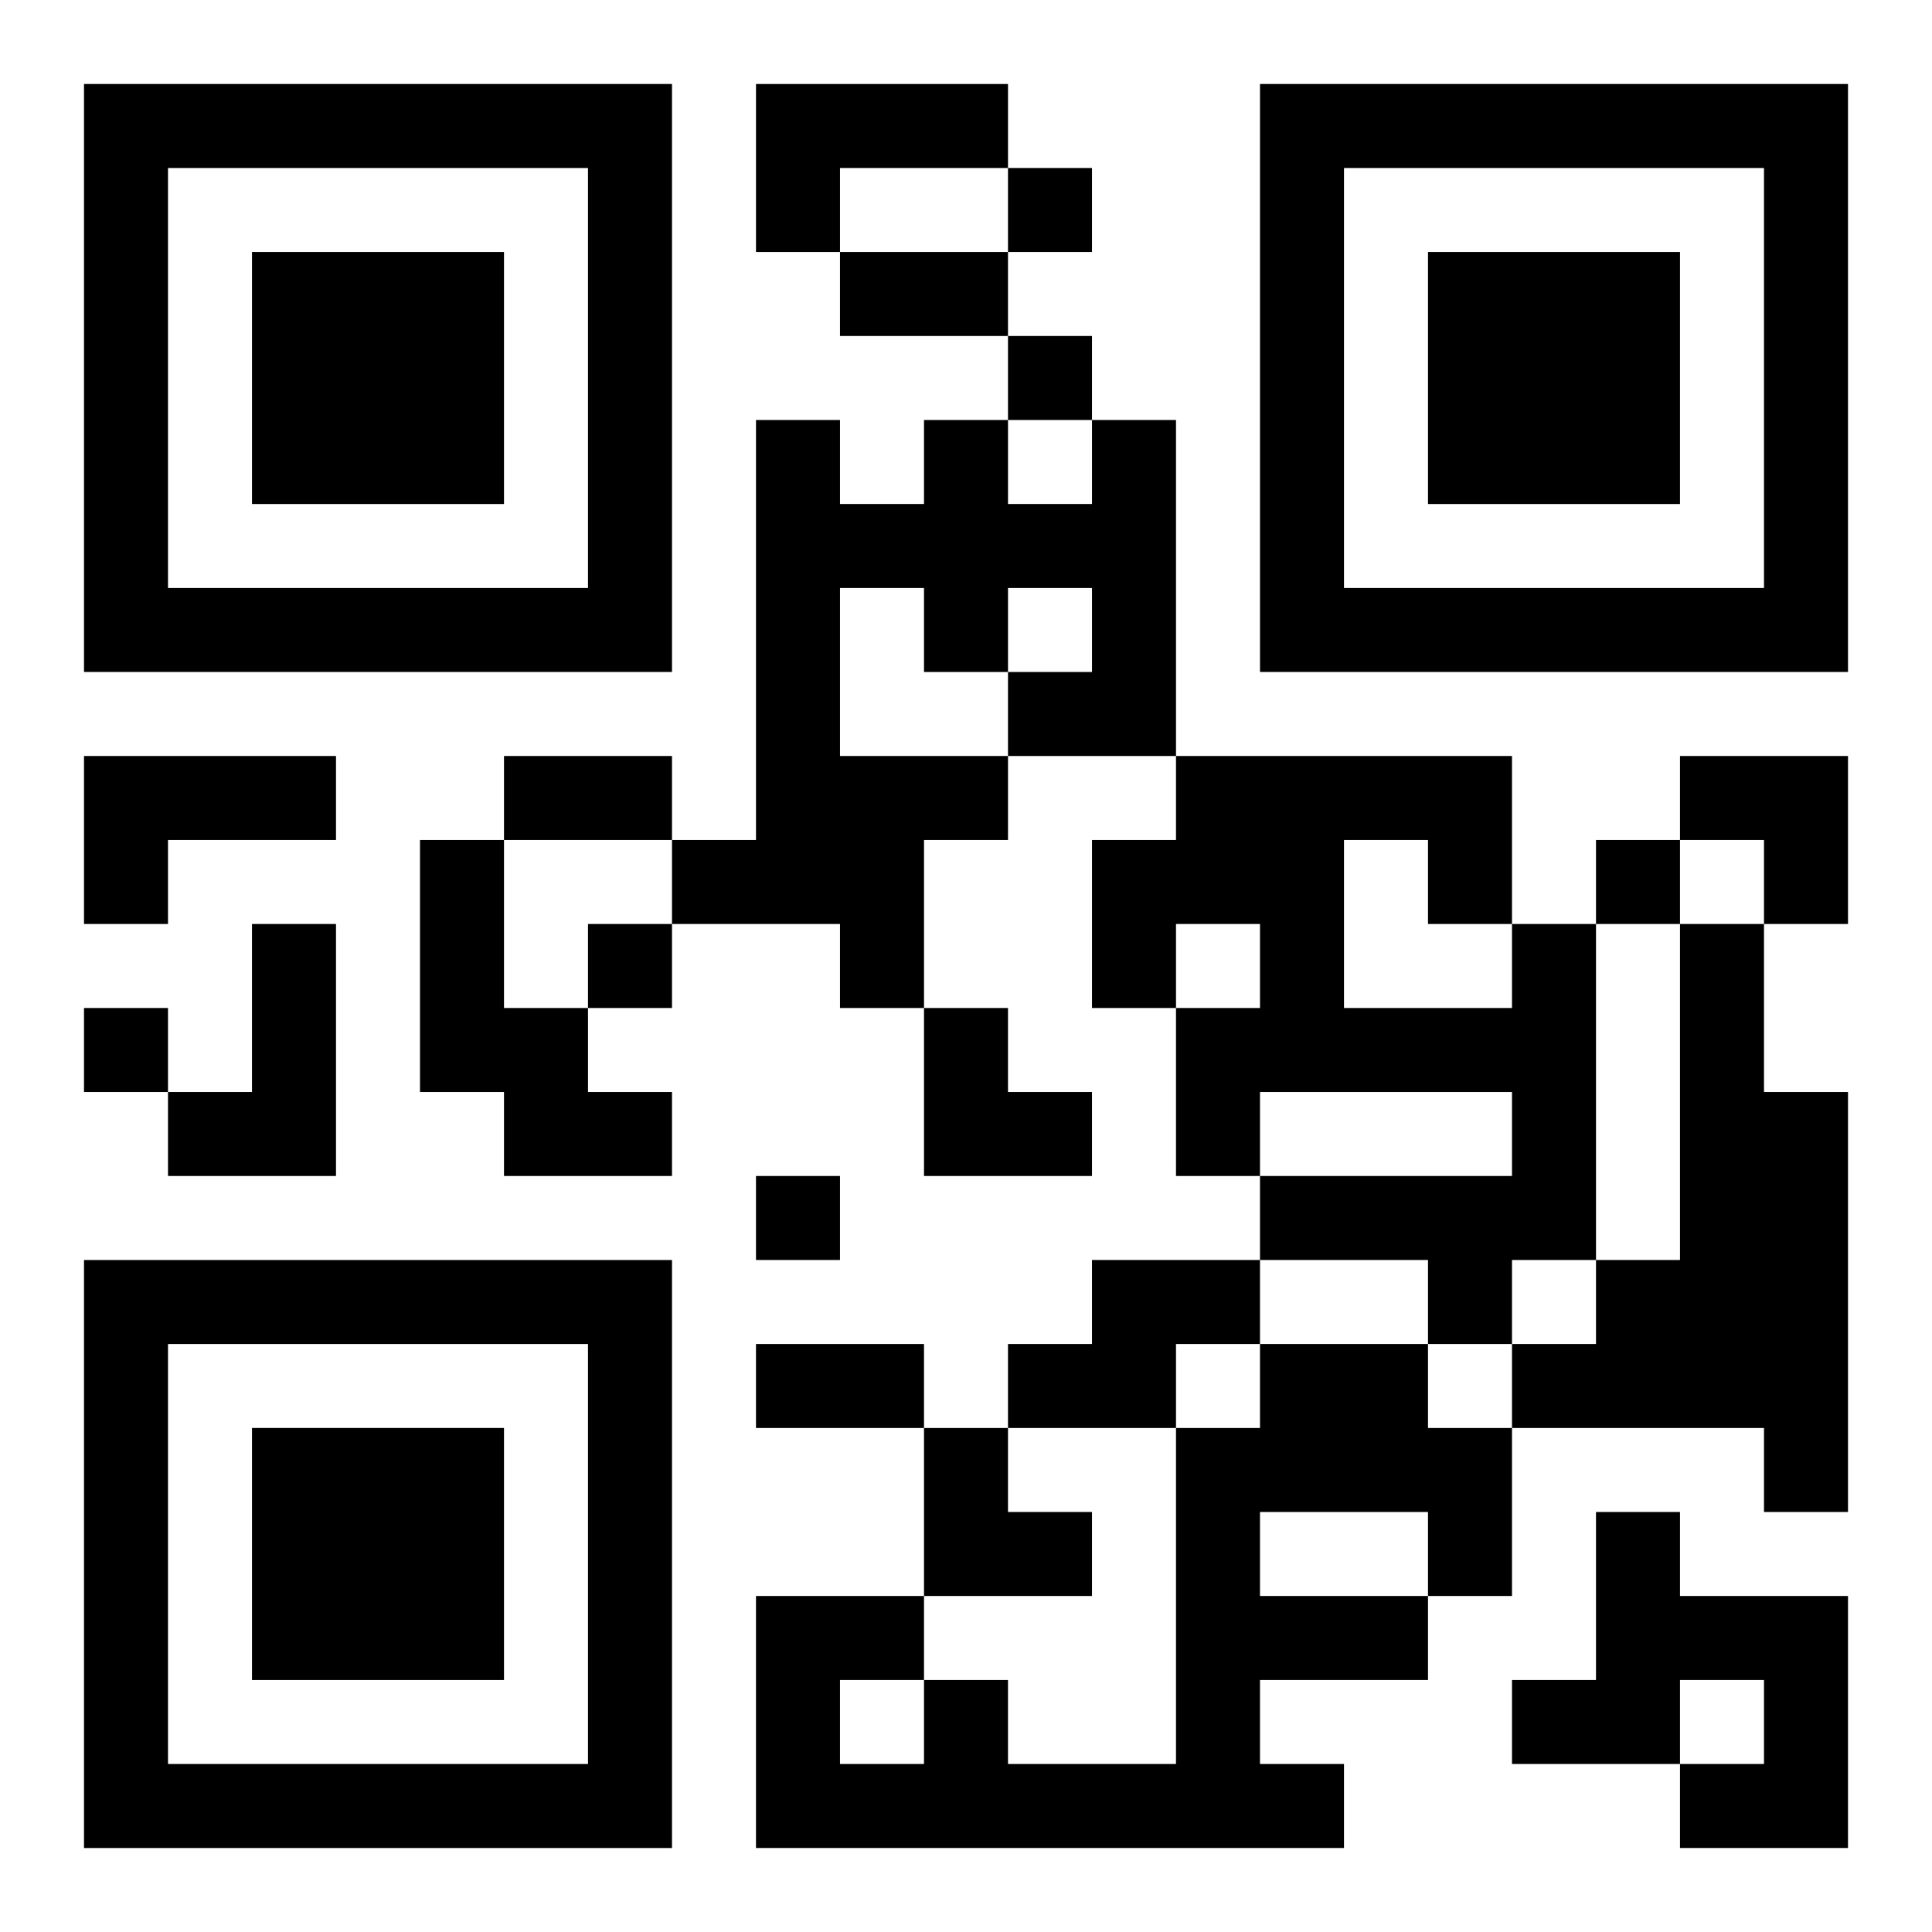
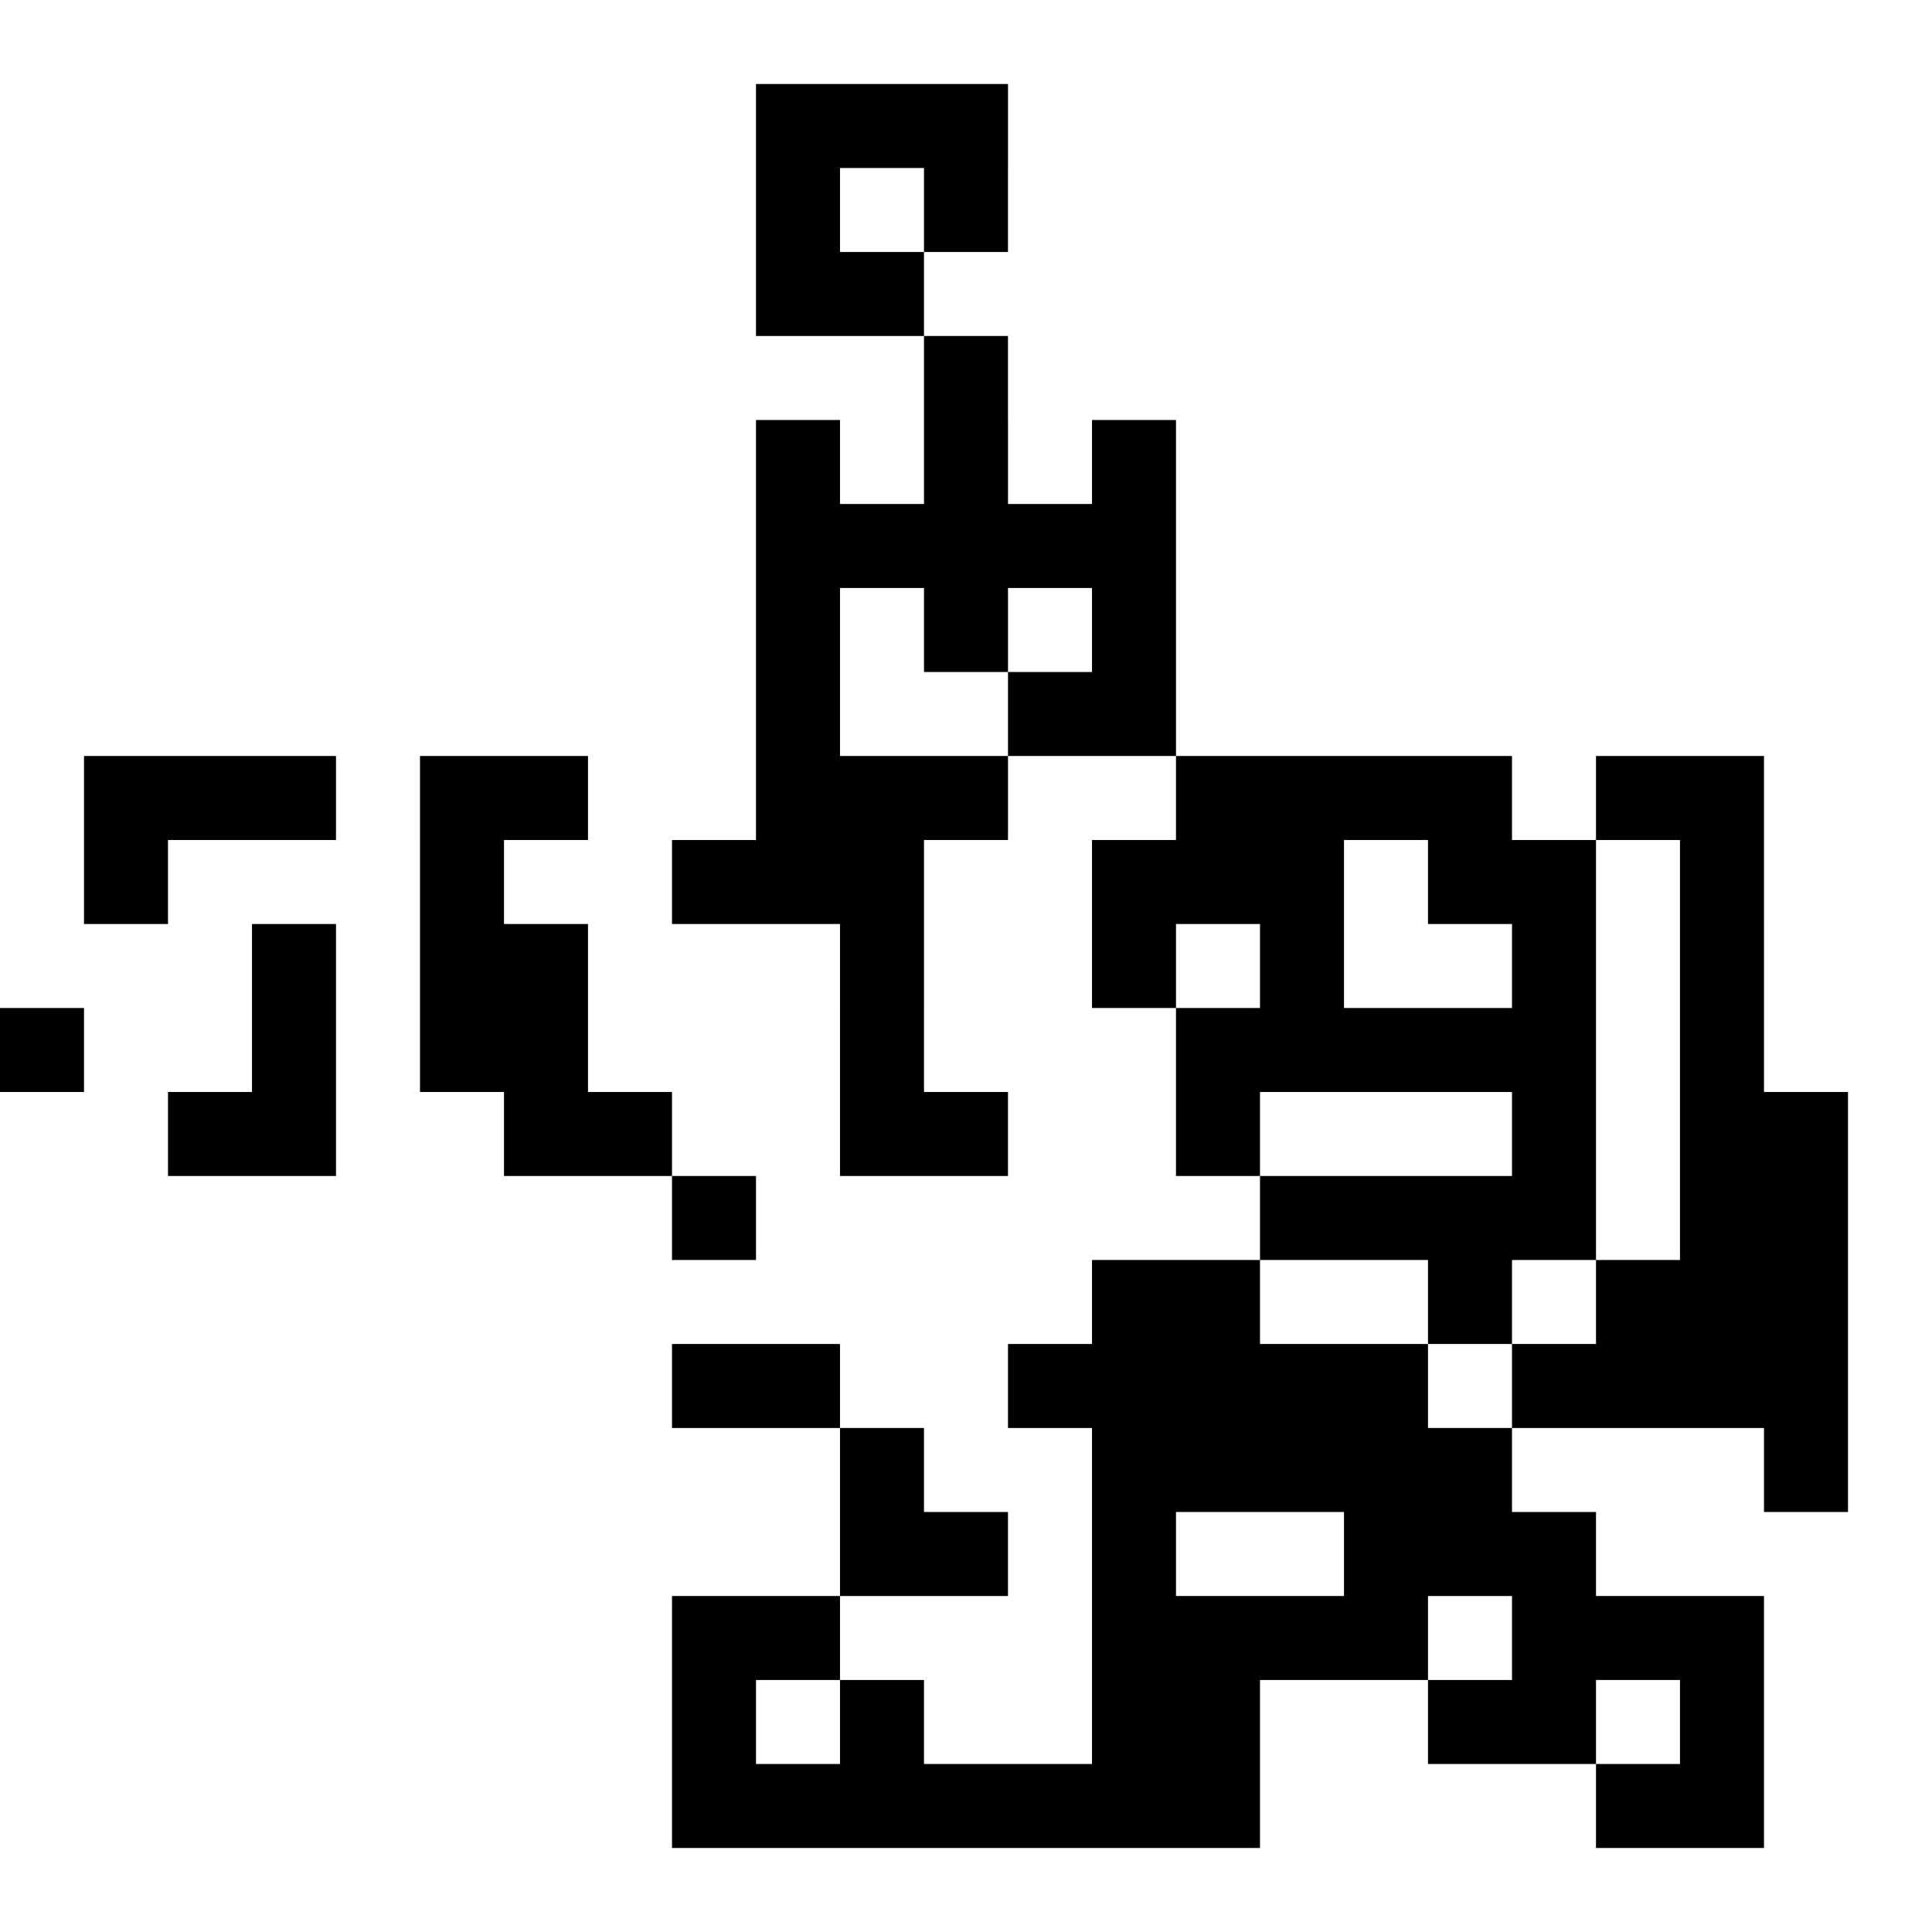
<svg xmlns="http://www.w3.org/2000/svg" xmlns:xlink="http://www.w3.org/1999/xlink" width="250" height="250" baseProfile="full" version="1.1" viewBox="-1 -1 23 23">
  <symbol id="a">
-     <path d="m0 7v7h7v-7h-7zm1 1h5v5h-5v-5zm1 1v3h3v-3h-3z" />
-   </symbol>
+     </symbol>
  <use y="-7" xlink:href="#a" />
  <use y="7" xlink:href="#a" />
  <use x="14" y="-7" xlink:href="#a" />
-   <path d="m8 0h3v1h-2v1h-1v-2m4 4h1v4h-2v1h-1v2h-1v-1h-2v-1h1v-5h1v1h1v-1h1v1h1v-1m-3 2v2h2v-1h1v-1h-1v1h-1v-1h-1m-9 2h3v1h-2v1h-1v-2m4 1h1v2h1v1h1v1h-2v-1h-1v-3m-2 1h1v3h-2v-1h1v-2m15 0h1v4h-1v1h-1v-1h-2v-1h3v-1h-3v1h-1v-2h1v-1h-1v1h-1v-2h1v-1h4v2m-2-1v2h2v-1h-1v-1h-1m4 1h1v2h1v5h-1v-1h-3v-1h1v-1h1v-4m-7 4h2v1h-1v1h-2v-1h1v-1m2 1h2v1h1v2h-1v1h-2v1h1v1h-7v-3h2v1h1v1h2v-4h1v-1m0 2v1h2v-1h-2m-5 2v1h1v-1h-1m9-2h1v1h2v3h-2v-1h1v-1h-1v1h-2v-1h1v-2m-7-16v1h1v-1h-1m0 2v1h1v-1h-1m7 6v1h1v-1h-1m-12 1v1h1v-1h-1m-6 1v1h1v-1h-1m8 2v1h1v-1h-1m1-11h2v1h-2v-1m-4 6h2v1h-2v-1m3 7h2v1h-2v-1m11-7h2v2h-1v-1h-1zm-9 3h1v1h1v1h-2zm0 5h1v1h1v1h-2z" />
+   <path d="m8 0h3v1h-2v1h-1v-2m4 4h1v4h-2v1h-1v2h-1v-1h-2v-1h1v-5h1v1h1v-1h1v1h1v-1m-3 2v2h2v-1h1v-1h-1v1h-1v-1h-1m-9 2h3v1h-2v1h-1v-2m4 1h1v2h1v1h1v1h-2v-1h-1v-3m-2 1h1v3h-2v-1h1v-2m15 0h1v4h-1v1h-1v-1h-2v-1h3v-1h-3v1h-1v-2h1v-1h-1v1h-1v-2h1v-1h4v2m-2-1v2h2v-1h-1v-1h-1m4 1h1v2h1v5h-1v-1h-3v-1h1v-1h1v-4m-7 4h2v1h-1v1h-2v-1h1v-1m2 1h2v1h1v2h-1v1h-2v1v1h-7v-3h2v1h1v1h2v-4h1v-1m0 2v1h2v-1h-2m-5 2v1h1v-1h-1m9-2h1v1h2v3h-2v-1h1v-1h-1v1h-2v-1h1v-2m-7-16v1h1v-1h-1m0 2v1h1v-1h-1m7 6v1h1v-1h-1m-12 1v1h1v-1h-1m-6 1v1h1v-1h-1m8 2v1h1v-1h-1m1-11h2v1h-2v-1m-4 6h2v1h-2v-1m3 7h2v1h-2v-1m11-7h2v2h-1v-1h-1zm-9 3h1v1h1v1h-2zm0 5h1v1h1v1h-2z" />
</svg>